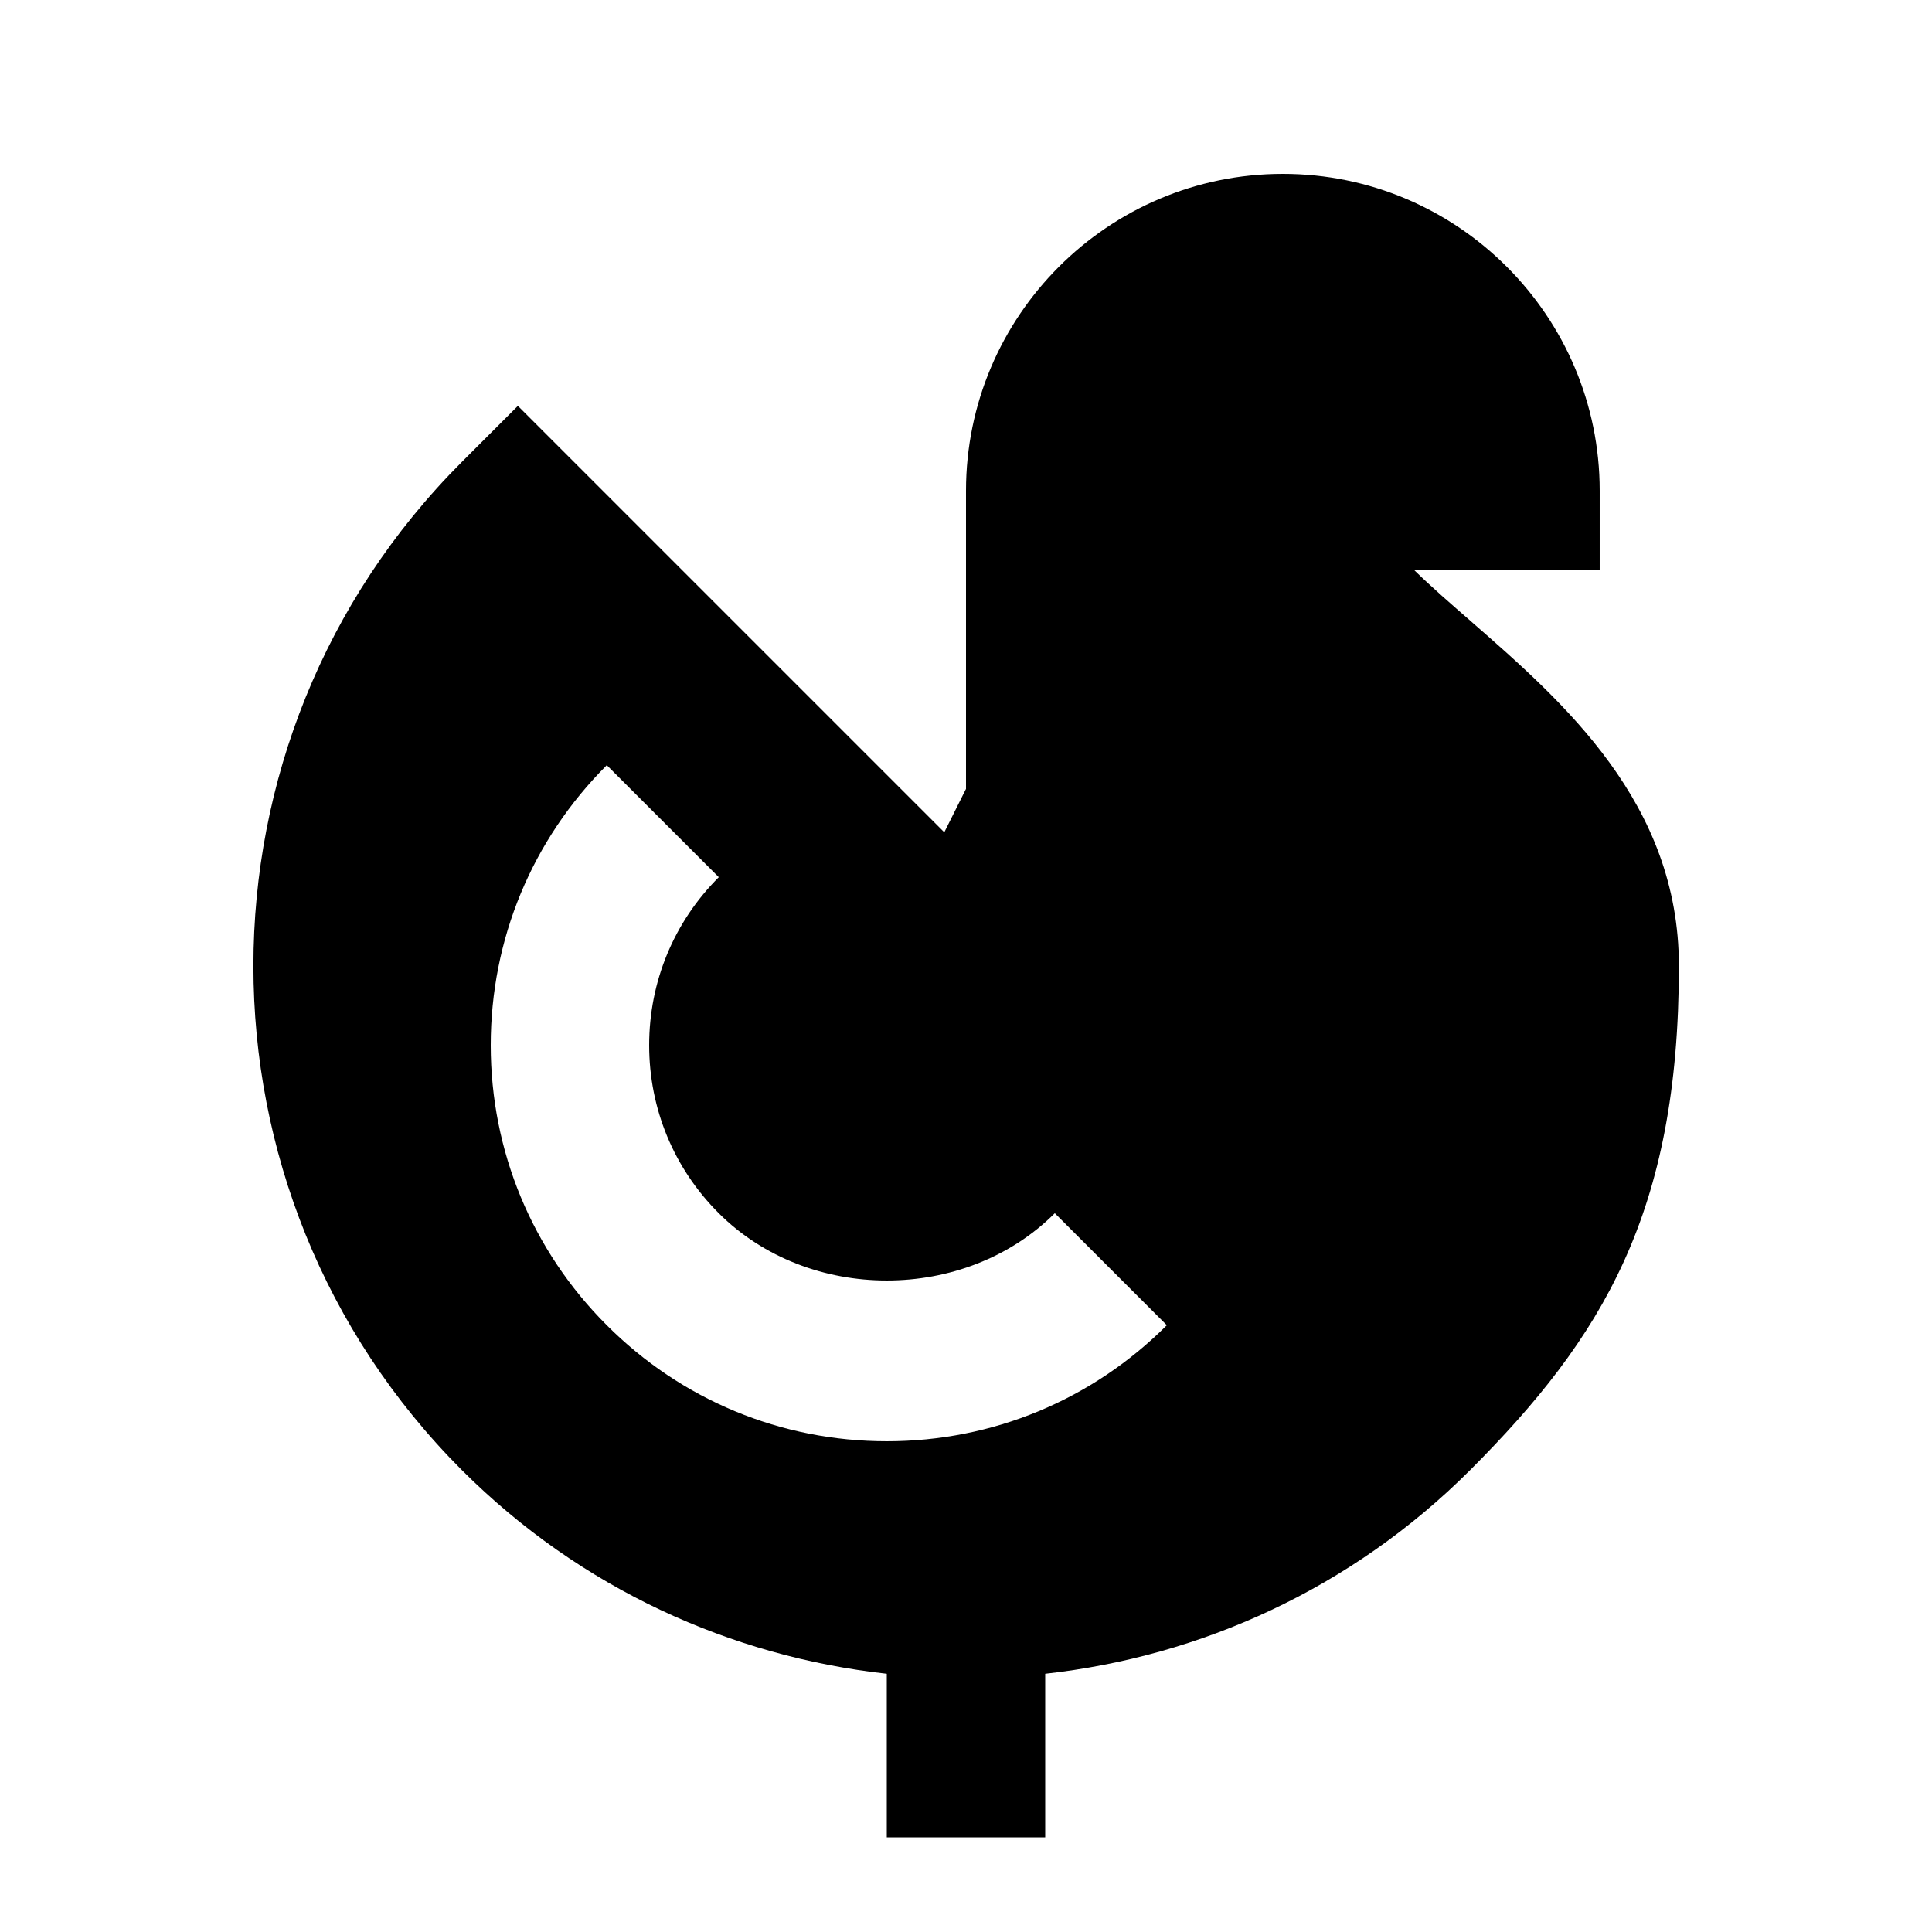
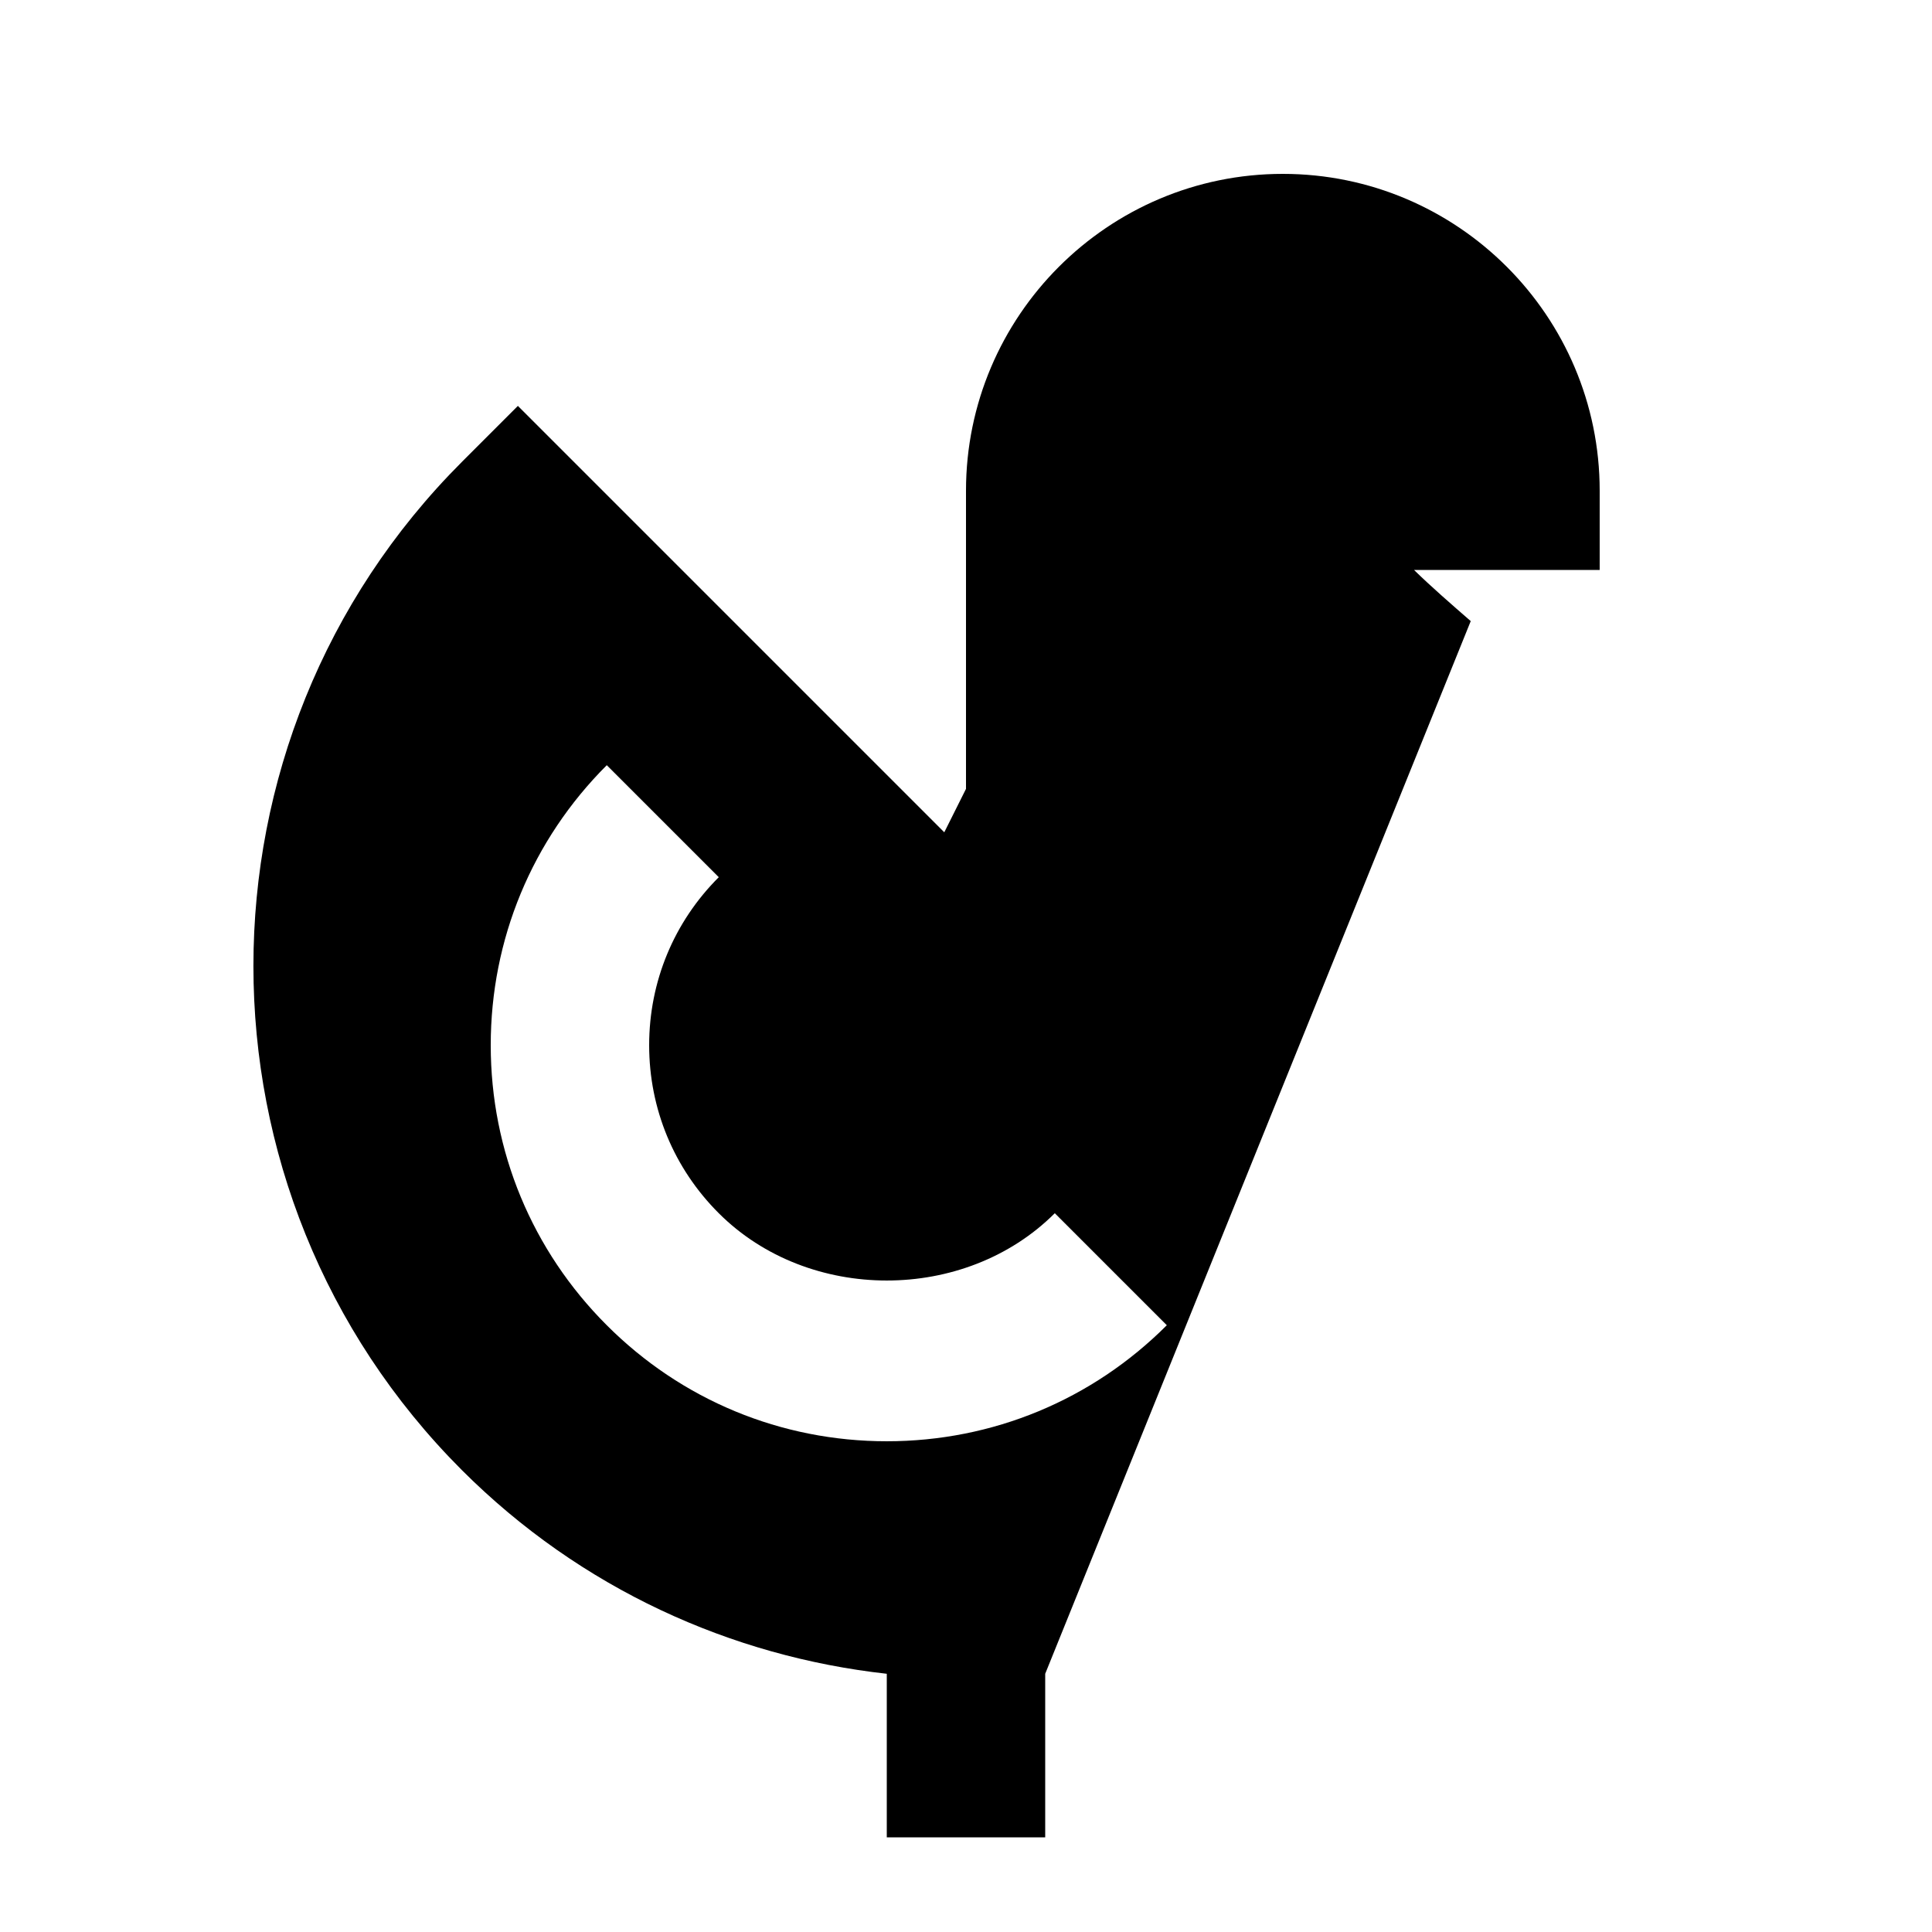
<svg xmlns="http://www.w3.org/2000/svg" fill="#000000" width="800px" height="800px" version="1.1" viewBox="144 144 512 512">
-   <path d="m379.01 525.95c-28.047 0-54.414-10.934-74.207-30.75-19.816-19.797-30.754-46.164-30.754-74.207 0-28.047 10.938-54.414 30.754-74.207l29.68 29.68c-11.902 11.883-18.449 27.691-18.449 44.527 0 16.836 6.547 32.641 18.449 44.523 23.785 23.781 65.266 23.781 89.051 0l29.684 29.684c-19.797 19.816-46.164 30.75-74.207 30.75m154.75-217.35c-5.188-4.512-10.457-9.09-15.031-13.559h49.203v-20.992c0-46.309-37.66-83.969-83.969-83.969-46.305 0-83.965 37.66-83.965 83.969v79.012l-5.754 11.504-113-113-14.84 14.844c-73.664 73.68-73.664 193.5 0 267.19 31.508 31.488 71.434 49.395 112.6 53.969v43.348h41.984v-43.348c41.164-4.574 81.09-22.48 112.6-53.969 35.035-35.078 55.332-68.164 55.332-133.59 0-43.266-30.586-69.945-55.164-91.402" fill-rule="evenodd" />
+   <path d="m379.01 525.95c-28.047 0-54.414-10.934-74.207-30.75-19.816-19.797-30.754-46.164-30.754-74.207 0-28.047 10.938-54.414 30.754-74.207l29.68 29.68c-11.902 11.883-18.449 27.691-18.449 44.527 0 16.836 6.547 32.641 18.449 44.523 23.785 23.781 65.266 23.781 89.051 0l29.684 29.684c-19.797 19.816-46.164 30.75-74.207 30.75m154.75-217.35c-5.188-4.512-10.457-9.09-15.031-13.559h49.203v-20.992c0-46.309-37.66-83.969-83.969-83.969-46.305 0-83.965 37.66-83.965 83.969v79.012l-5.754 11.504-113-113-14.84 14.844c-73.664 73.68-73.664 193.5 0 267.19 31.508 31.488 71.434 49.395 112.6 53.969v43.348h41.984v-43.348" fill-rule="evenodd" />
</svg>